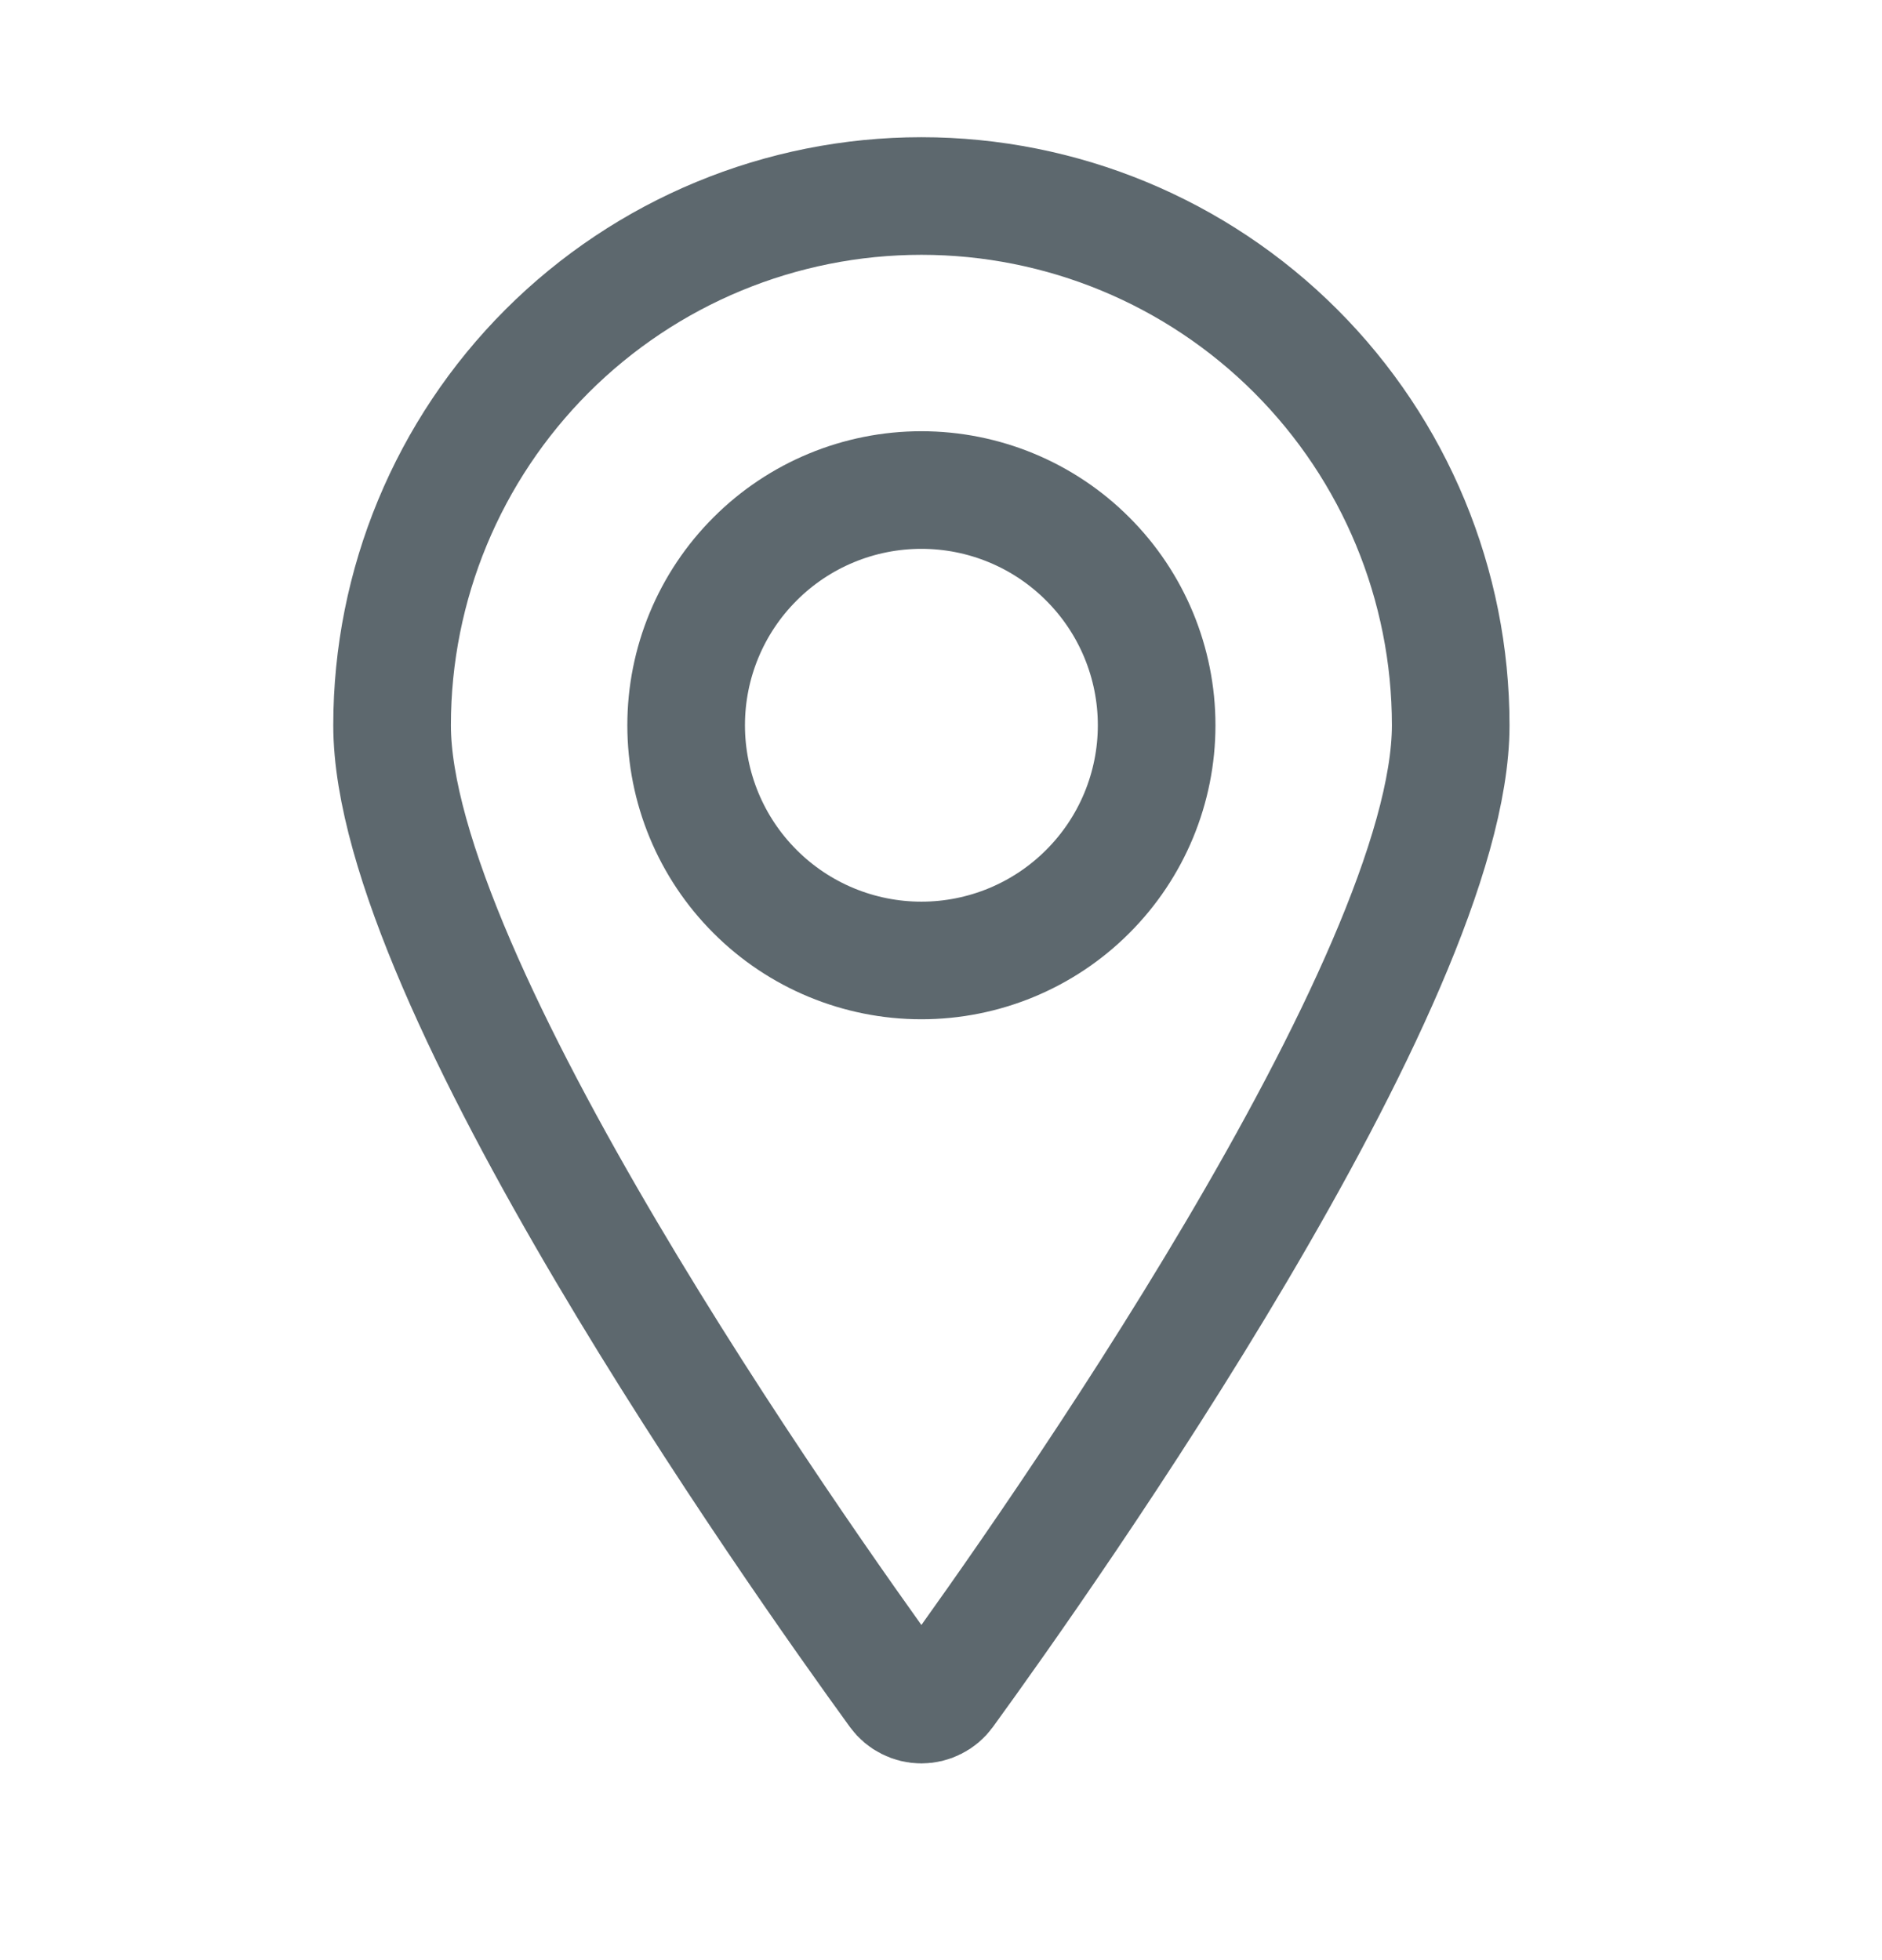
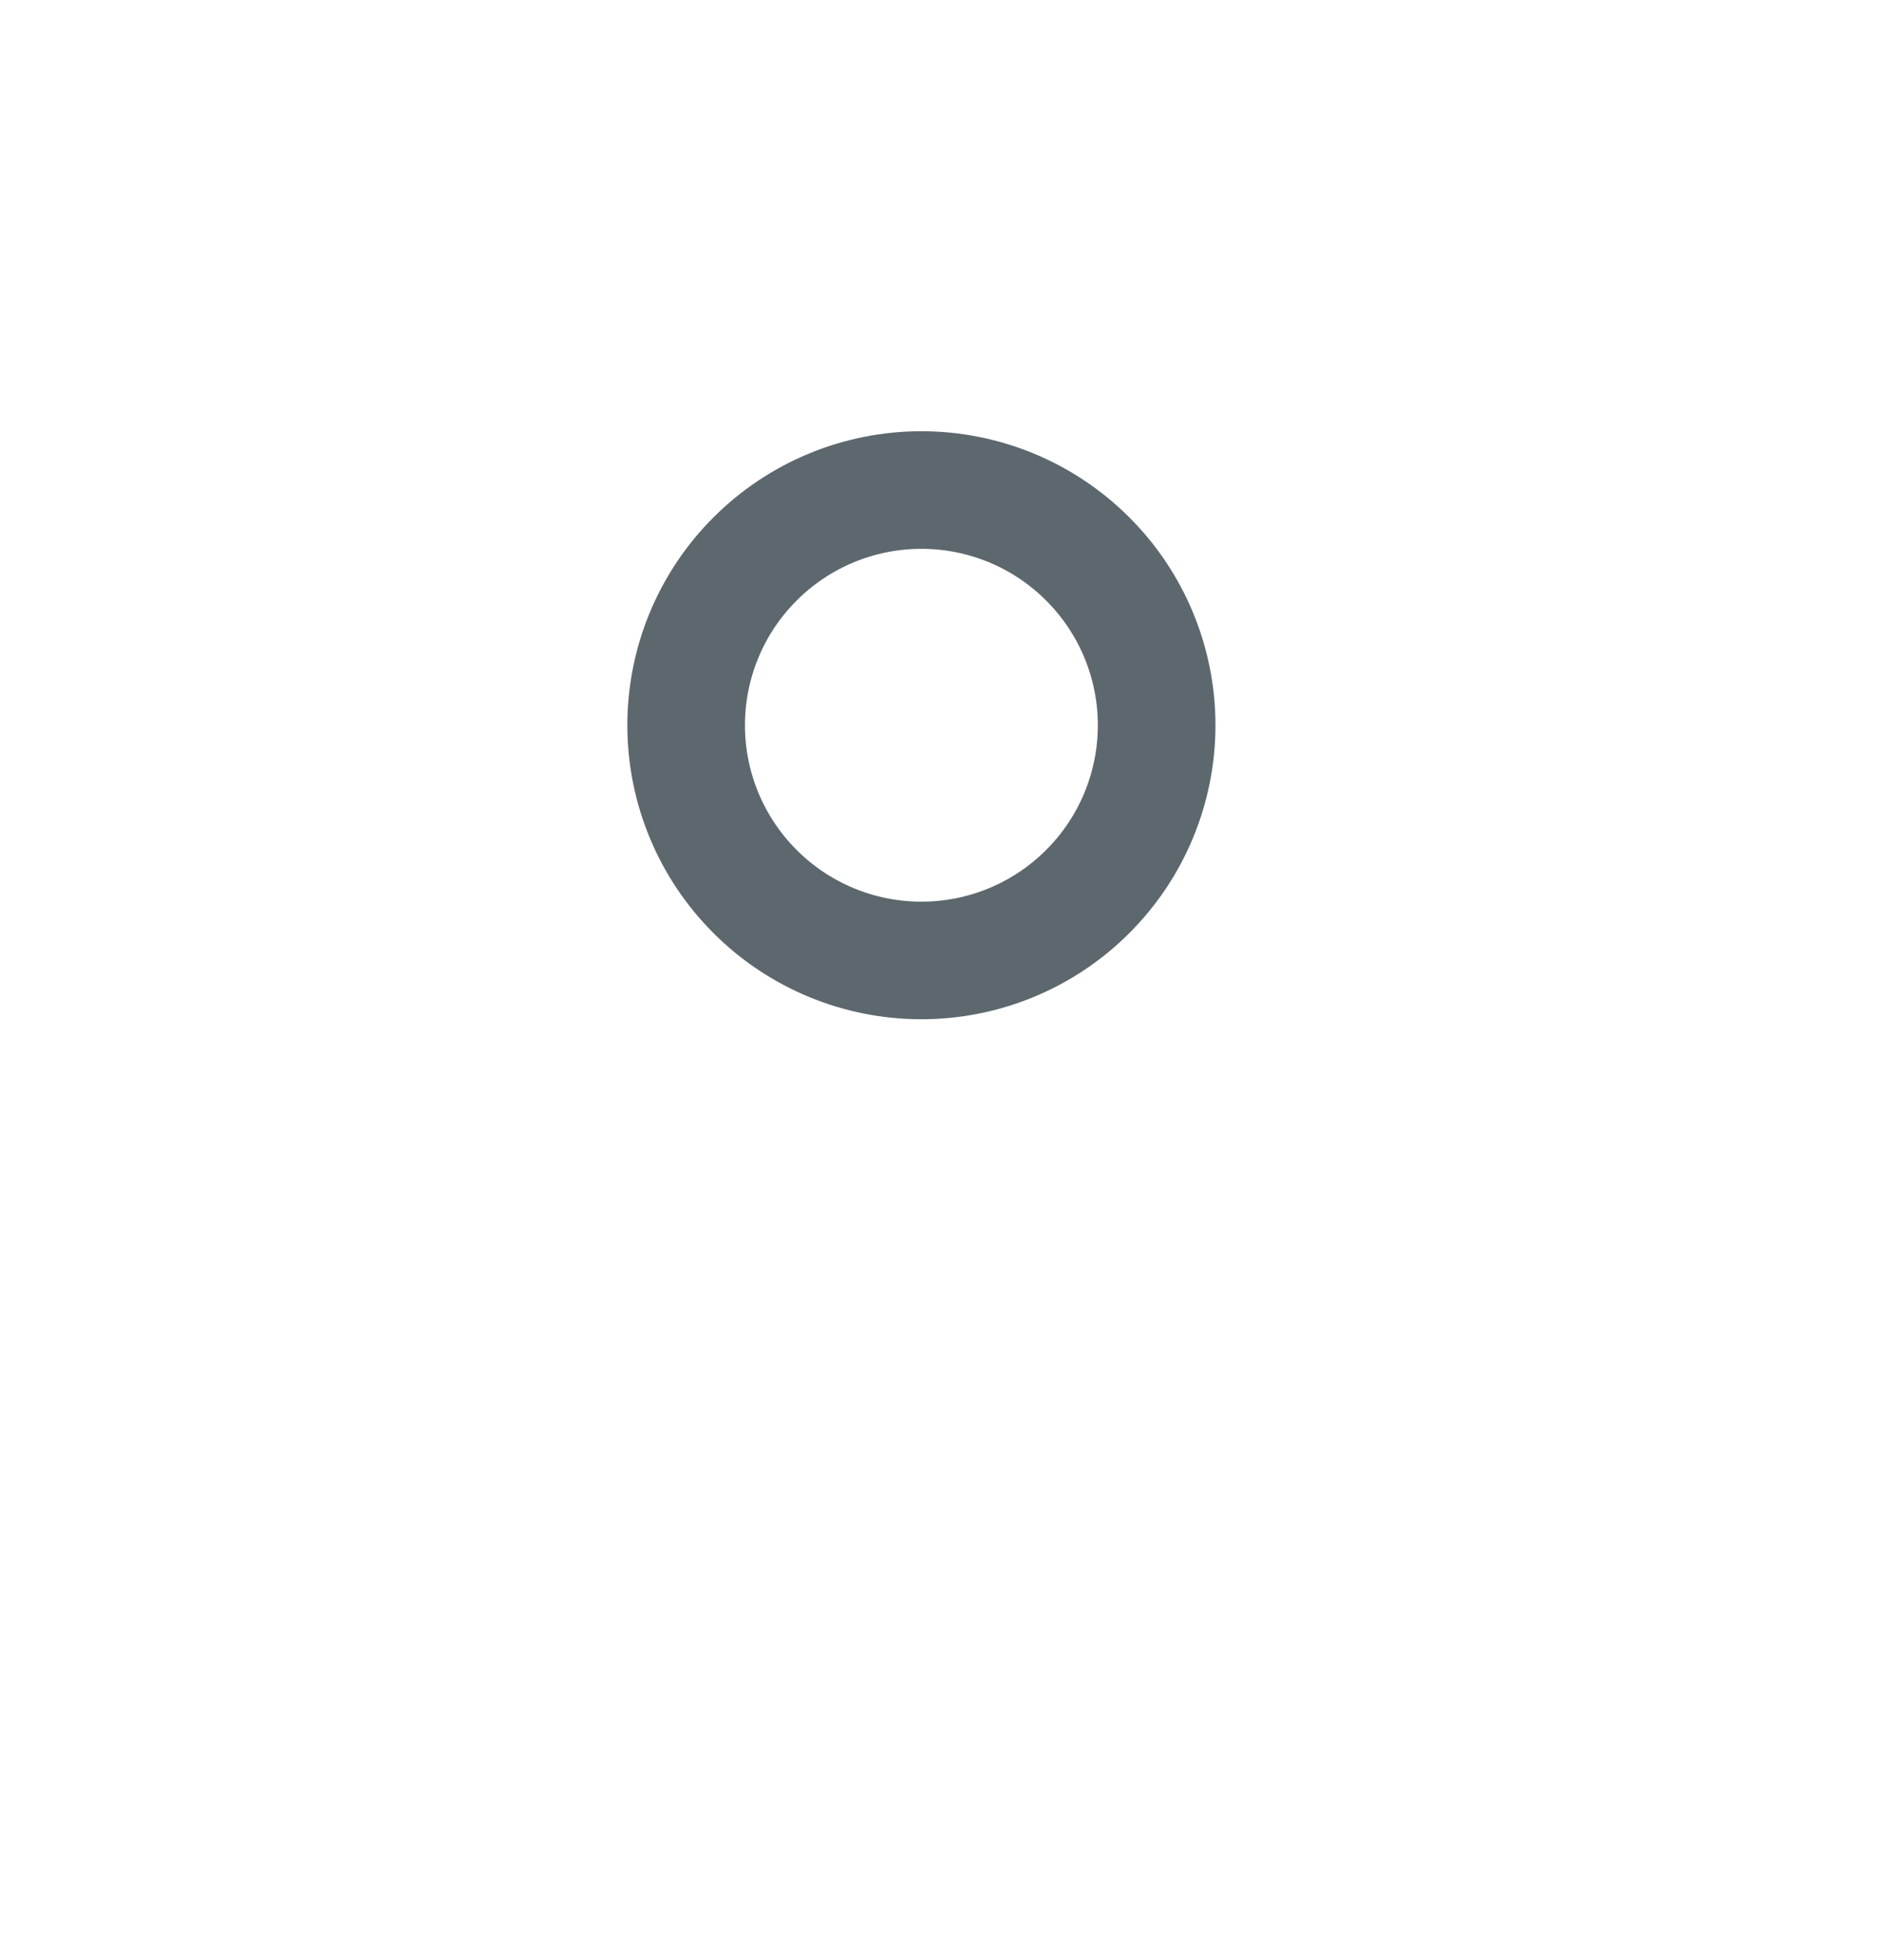
<svg xmlns="http://www.w3.org/2000/svg" width="24" height="25" viewBox="0 0 24 25" fill="none">
  <path d="M8.75 9.25C8.75 10.046 9.066 10.809 9.629 11.371C10.191 11.934 10.954 12.25 11.75 12.25C12.546 12.25 13.309 11.934 13.871 11.371C14.434 10.809 14.75 10.046 14.75 9.25C14.75 8.454 14.434 7.691 13.871 7.129C13.309 6.566 12.546 6.25 11.75 6.25C10.954 6.25 10.191 6.566 9.629 7.129C9.066 7.691 8.75 8.454 8.75 9.25V9.25Z" stroke="#5D686E" stroke-width="1.5" stroke-linecap="round" stroke-linejoin="round" />
-   <path d="M11.75 2.5C13.54 2.5 15.257 3.211 16.523 4.477C17.789 5.743 18.5 7.46 18.5 9.25C18.5 12.501 13.368 19.777 12.054 21.587C12.019 21.635 11.973 21.674 11.92 21.7C11.868 21.727 11.809 21.741 11.75 21.741C11.691 21.741 11.632 21.727 11.58 21.7C11.527 21.674 11.481 21.635 11.446 21.587C10.132 19.777 5 12.501 5 9.25C5 7.46 5.711 5.743 6.977 4.477C8.243 3.211 9.96 2.5 11.75 2.5V2.5Z" stroke="#5D686E" stroke-width="1.5" stroke-linecap="round" stroke-linejoin="round" />
</svg>